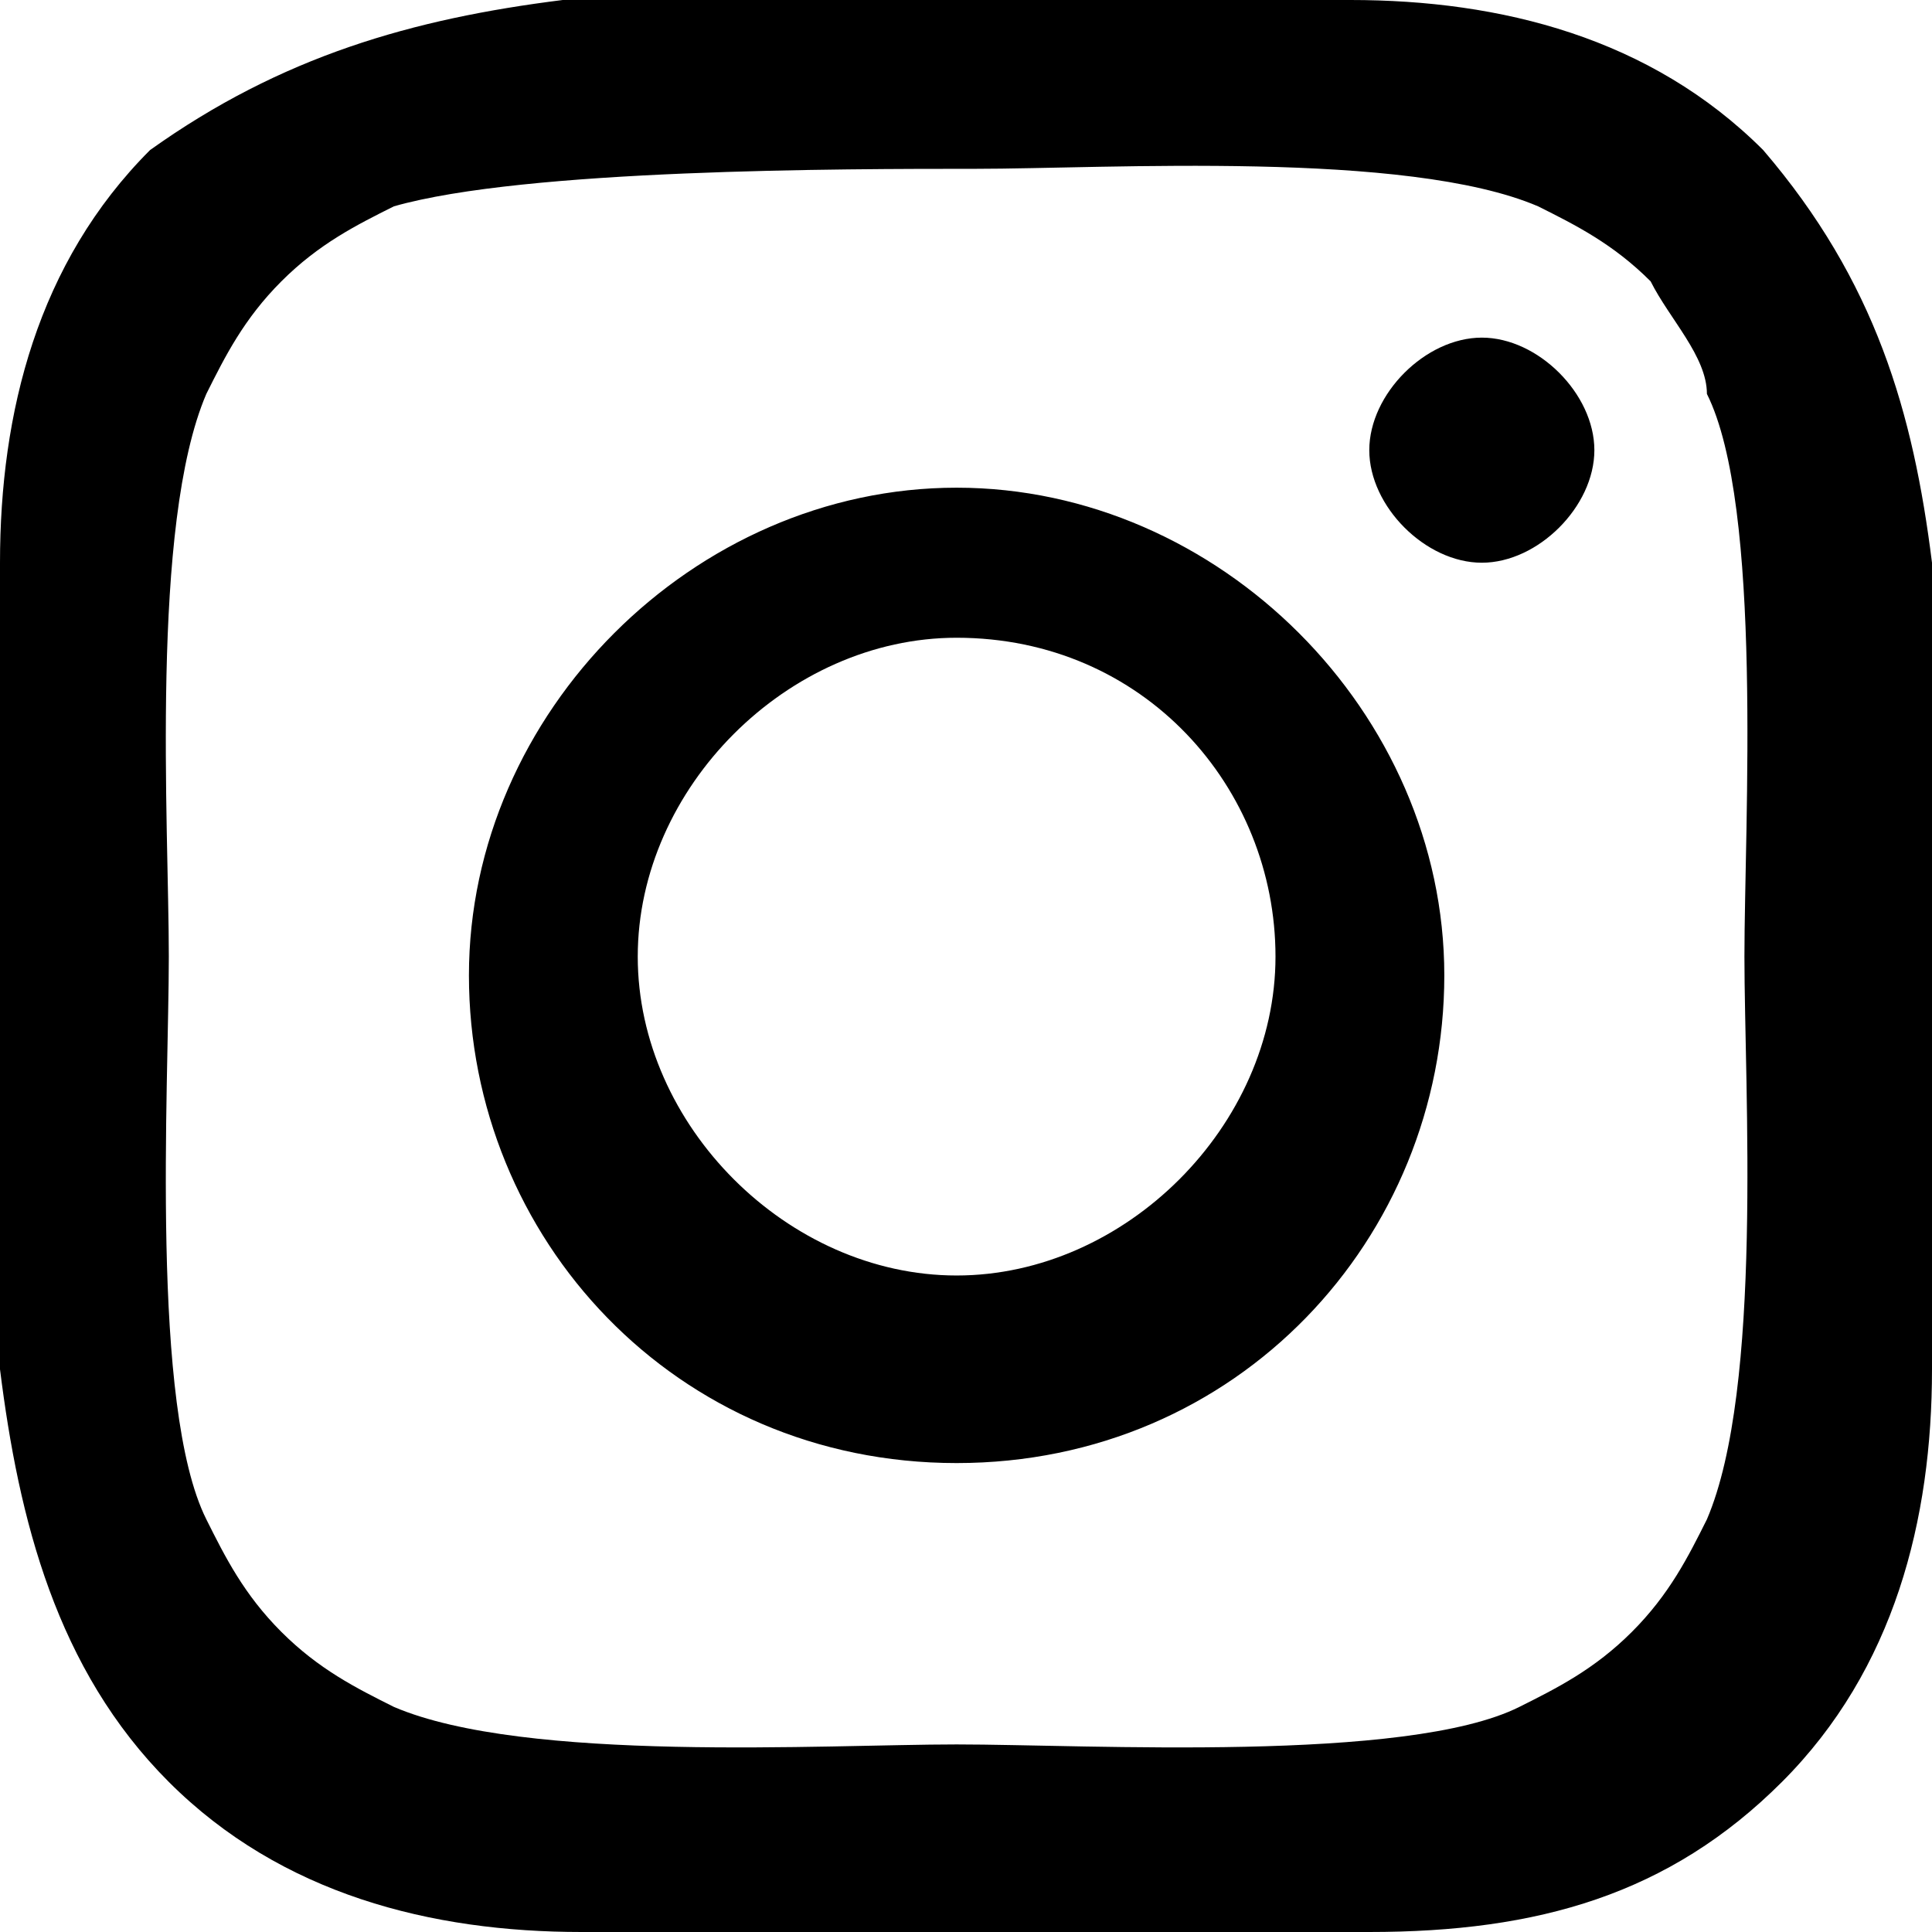
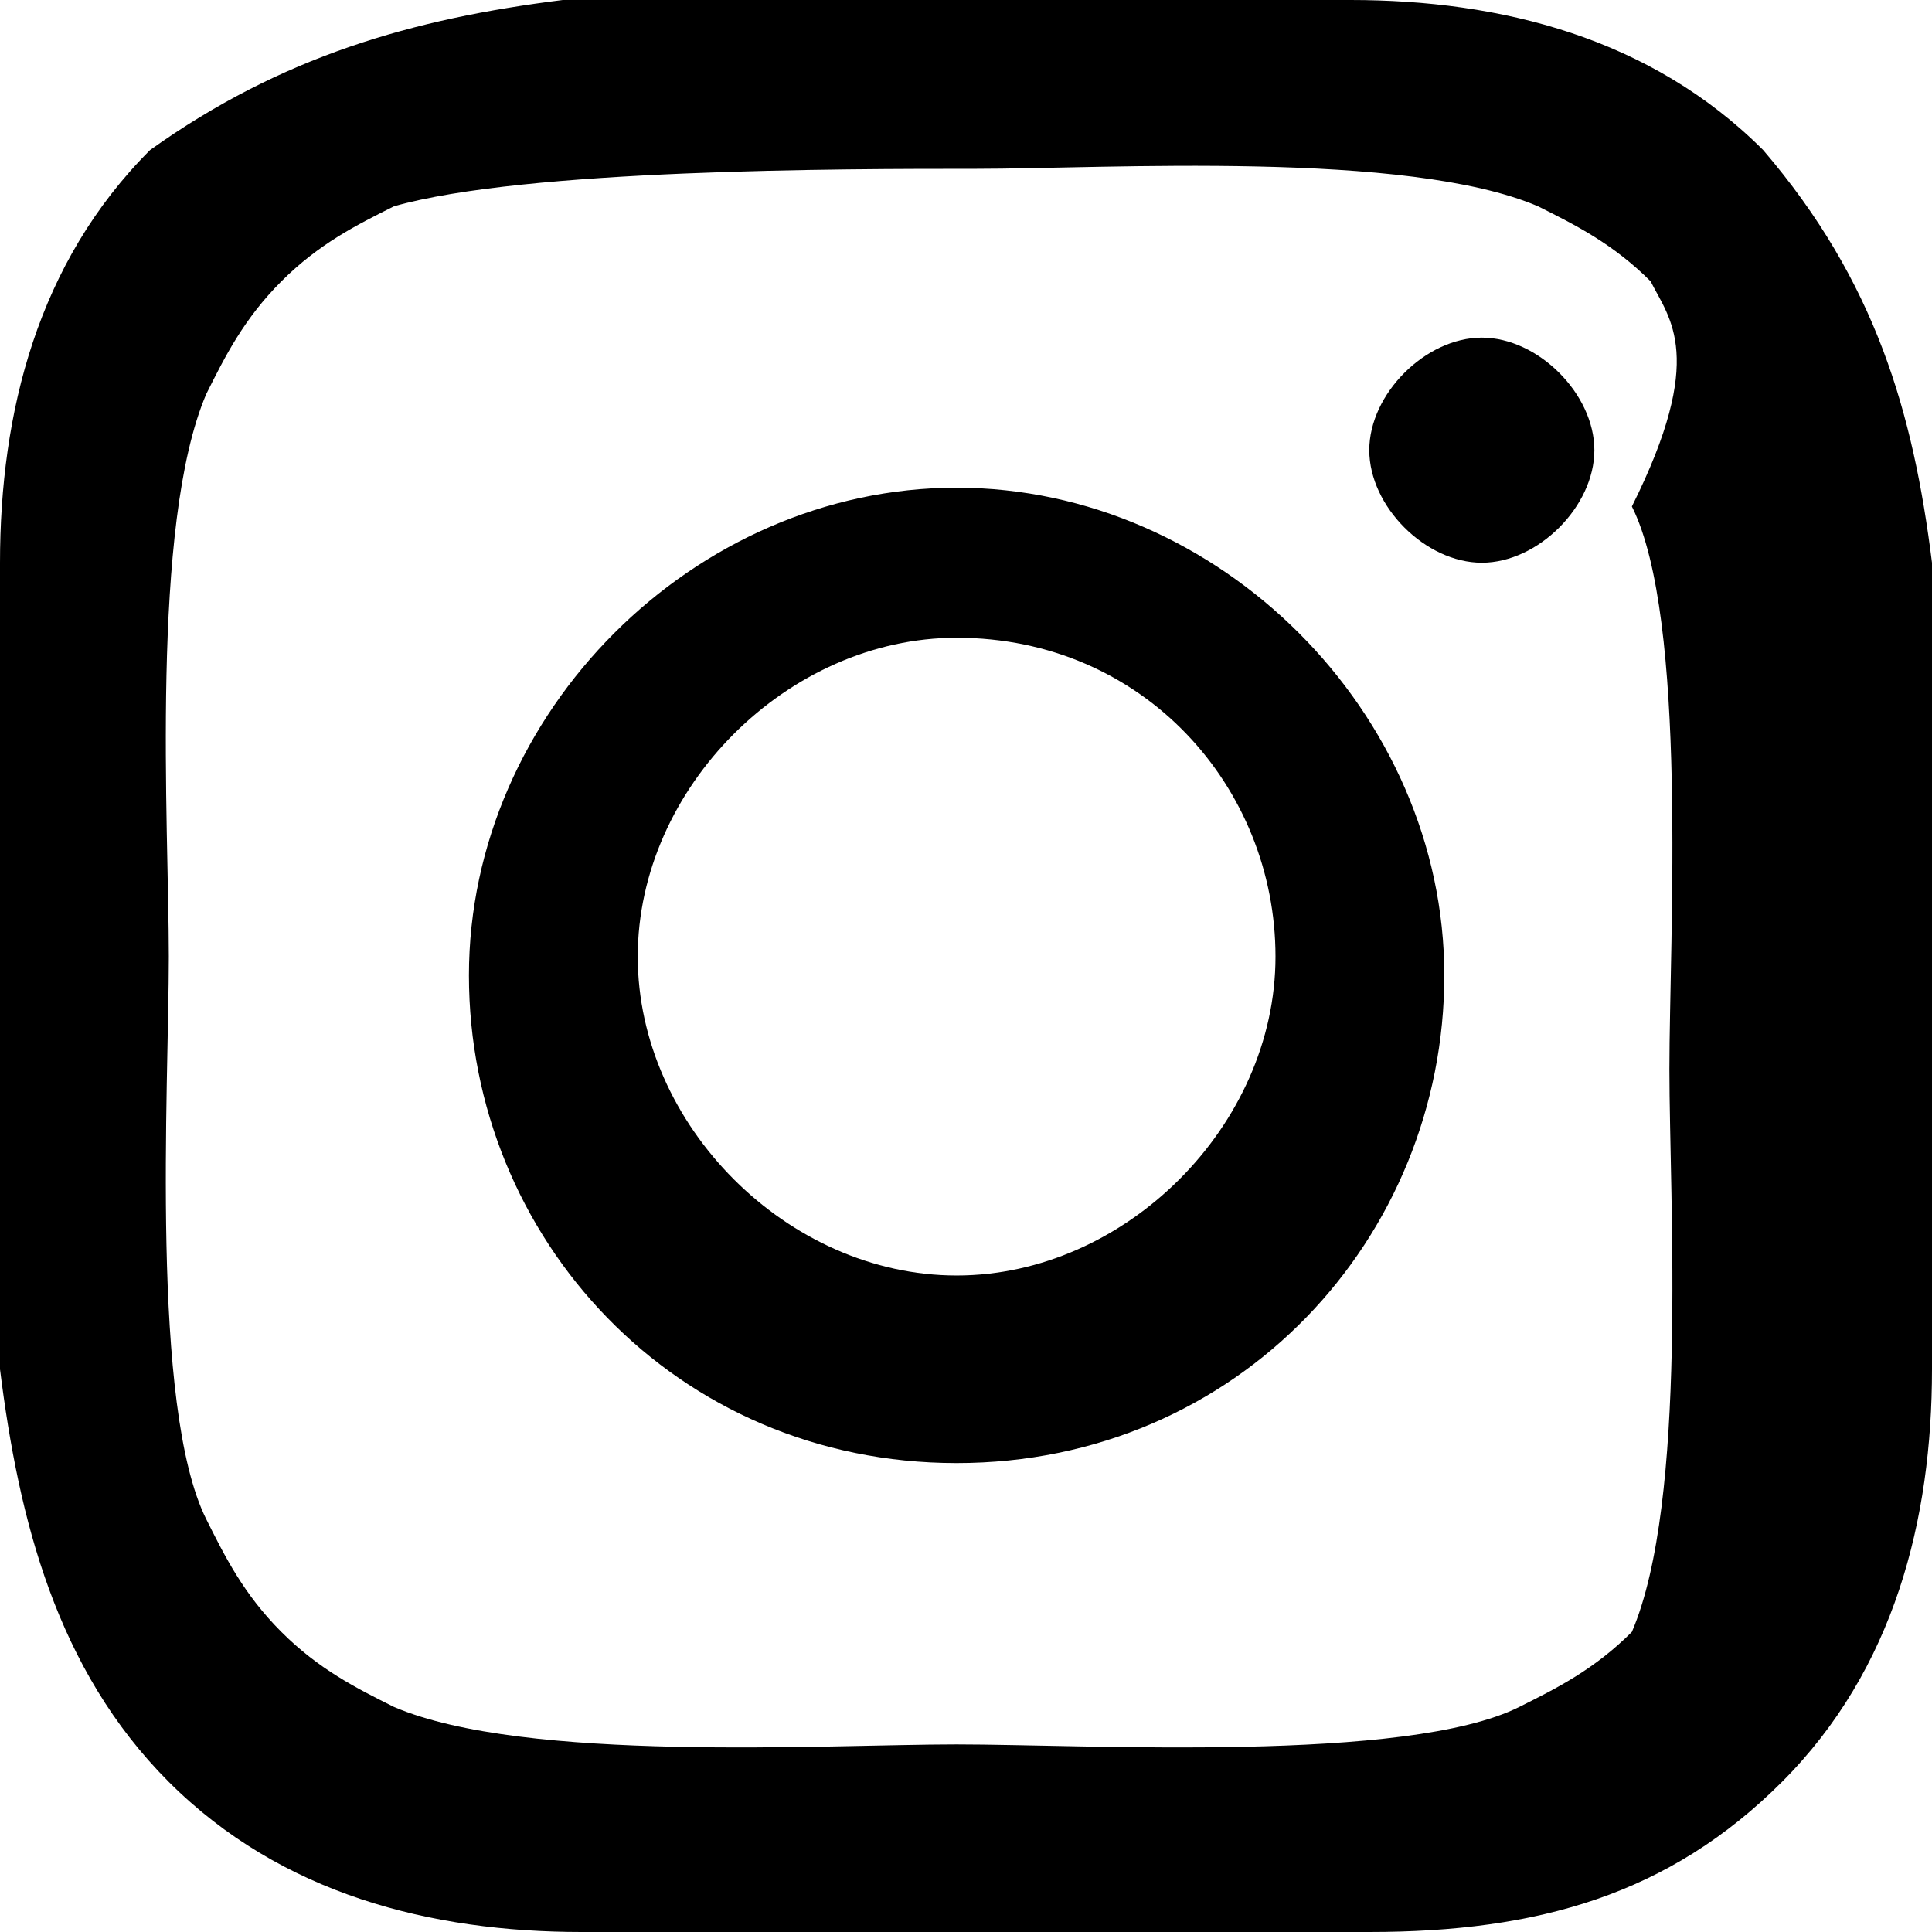
<svg xmlns="http://www.w3.org/2000/svg" version="1.1" x="0px" y="0px" viewBox="0 0 10.3 10.3" enable-background="new 0 0 10.3 10.3" xml:space="preserve">
-   <path fill="#000" d="M10.3 7.3c0 0.8-0.2 1.6-0.8 2.2s-1.3 0.8-2.2 0.8c-0.7 0-1.4 0-2.1 0s-1.4 0-2.1 0c-0.8 0-1.6-0.2-2.2-0.8S0.1 8.1 0 7.3c0-0.7 0-1.4 0-2.1S0 3.7 0 3c0-0.8 0.2-1.6 0.8-2.2C1.5 0.3 2.2 0.1 3 0c0.7 0 1.4 0 2.1 0s1.4 0 2.1 0c0.8 0 1.6 0.2 2.2 0.8C10 1.5 10.2 2.2 10.3 3c0 0.7 0 1.4 0 2.1S10.3 6.6 10.3 7.3zM2.1 1.1C1.9 1.2 1.7 1.3 1.5 1.5 1.3 1.7 1.2 1.9 1.1 2.1c-0.3 0.7-0.2 2.3-0.2 3s-0.1 2.4 0.2 3c0.1 0.2 0.2 0.4 0.4 0.6s0.4 0.3 0.6 0.4c0.7 0.3 2.3 0.2 3 0.2s2.4 0.1 3-0.2c0.2-0.1 0.4-0.2 0.6-0.4s0.3-0.4 0.4-0.6c0.3-0.7 0.2-2.3 0.2-3s0.1-2.4-0.2-3C9.1 1.9 8.9 1.7 8.8 1.5 8.6 1.3 8.4 1.2 8.2 1.1c-0.7-0.3-2.3-0.2-3-0.2S2.8 0.9 2.1 1.1zM5.1 7.8c-1.5 0-2.6-1.2-2.6-2.6s1.2-2.6 2.6-2.6 2.6 1.2 2.6 2.6S6.6 7.8 5.1 7.8zM5.1 3.4c-0.9 0-1.7 0.8-1.7 1.7s0.8 1.7 1.7 1.7 1.7-0.8 1.7-1.7S6.1 3.4 5.1 3.4zM7.9 3C7.6 3 7.3 2.7 7.3 2.4c0-0.3 0.3-0.6 0.6-0.6 0.3 0 0.6 0.3 0.6 0.6C8.5 2.7 8.2 3 7.9 3z" />
+   <path fill="#000" d="M10.3 7.3c0 0.8-0.2 1.6-0.8 2.2s-1.3 0.8-2.2 0.8c-0.7 0-1.4 0-2.1 0s-1.4 0-2.1 0c-0.8 0-1.6-0.2-2.2-0.8S0.1 8.1 0 7.3c0-0.7 0-1.4 0-2.1S0 3.7 0 3c0-0.8 0.2-1.6 0.8-2.2C1.5 0.3 2.2 0.1 3 0c0.7 0 1.4 0 2.1 0s1.4 0 2.1 0c0.8 0 1.6 0.2 2.2 0.8C10 1.5 10.2 2.2 10.3 3c0 0.7 0 1.4 0 2.1S10.3 6.6 10.3 7.3zM2.1 1.1C1.9 1.2 1.7 1.3 1.5 1.5 1.3 1.7 1.2 1.9 1.1 2.1c-0.3 0.7-0.2 2.3-0.2 3s-0.1 2.4 0.2 3c0.1 0.2 0.2 0.4 0.4 0.6s0.4 0.3 0.6 0.4c0.7 0.3 2.3 0.2 3 0.2s2.4 0.1 3-0.2c0.2-0.1 0.4-0.2 0.6-0.4c0.3-0.7 0.2-2.3 0.2-3s0.1-2.4-0.2-3C9.1 1.9 8.9 1.7 8.8 1.5 8.6 1.3 8.4 1.2 8.2 1.1c-0.7-0.3-2.3-0.2-3-0.2S2.8 0.9 2.1 1.1zM5.1 7.8c-1.5 0-2.6-1.2-2.6-2.6s1.2-2.6 2.6-2.6 2.6 1.2 2.6 2.6S6.6 7.8 5.1 7.8zM5.1 3.4c-0.9 0-1.7 0.8-1.7 1.7s0.8 1.7 1.7 1.7 1.7-0.8 1.7-1.7S6.1 3.4 5.1 3.4zM7.9 3C7.6 3 7.3 2.7 7.3 2.4c0-0.3 0.3-0.6 0.6-0.6 0.3 0 0.6 0.3 0.6 0.6C8.5 2.7 8.2 3 7.9 3z" />
</svg>